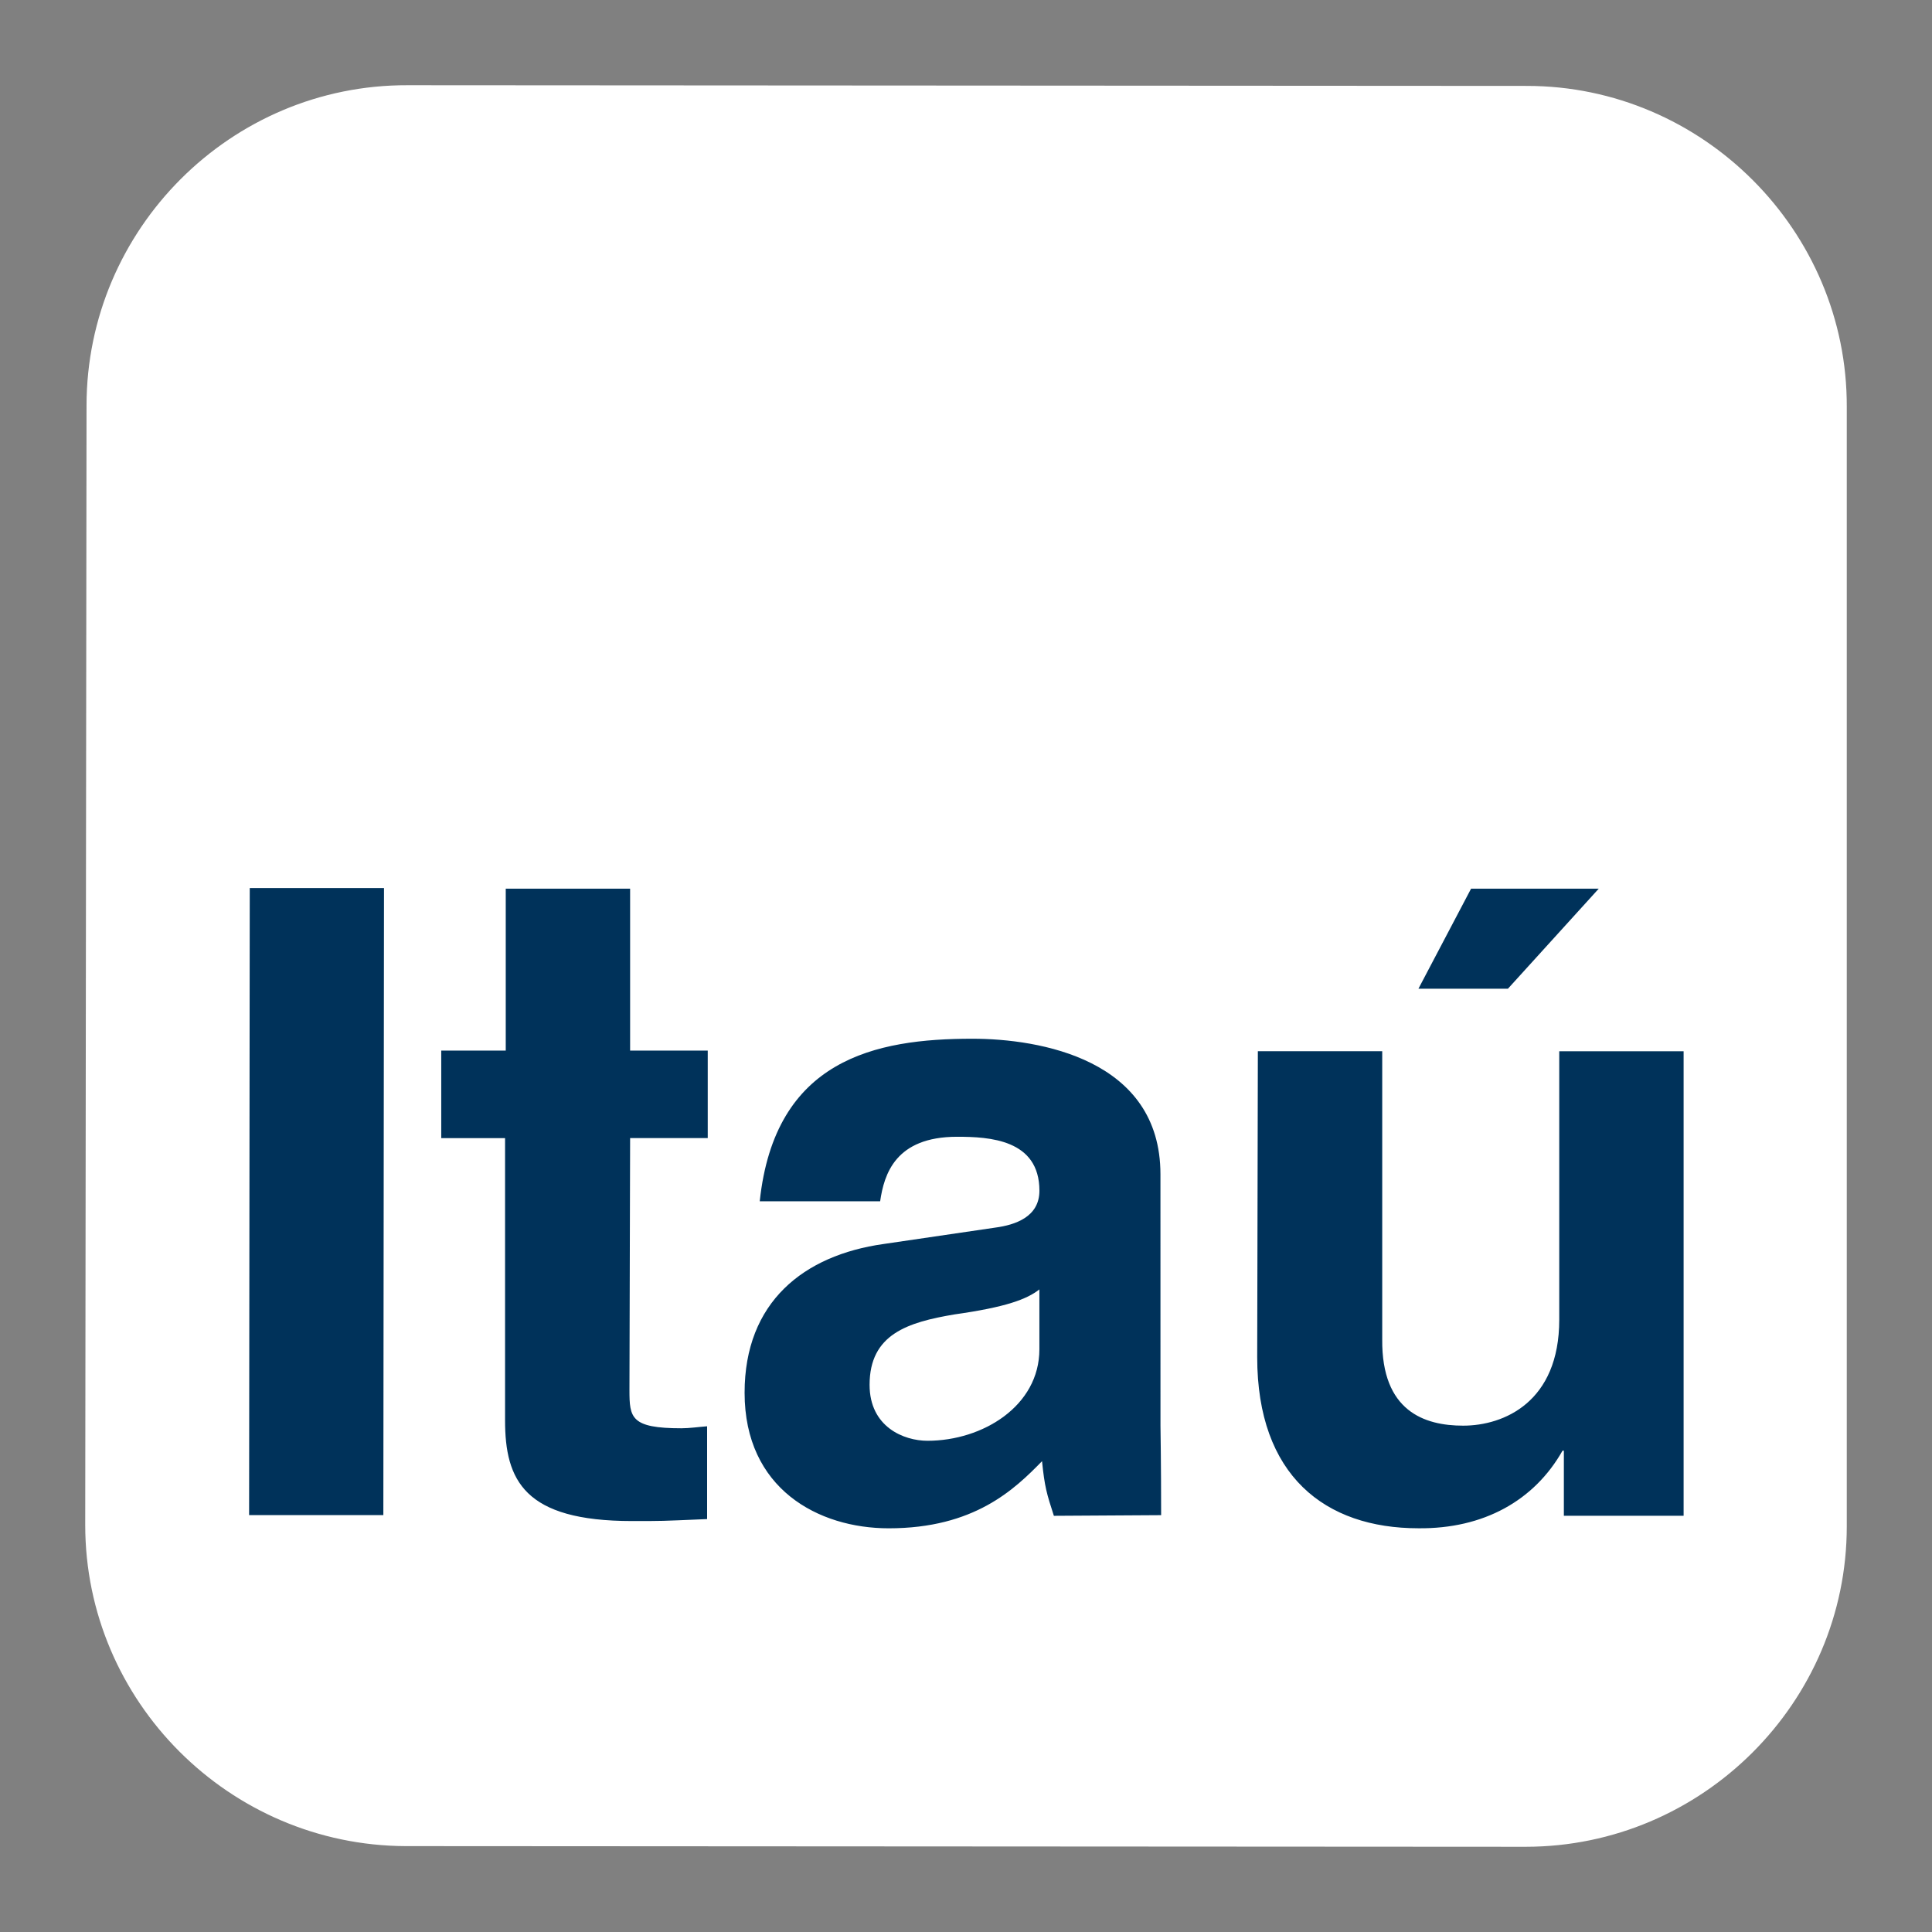
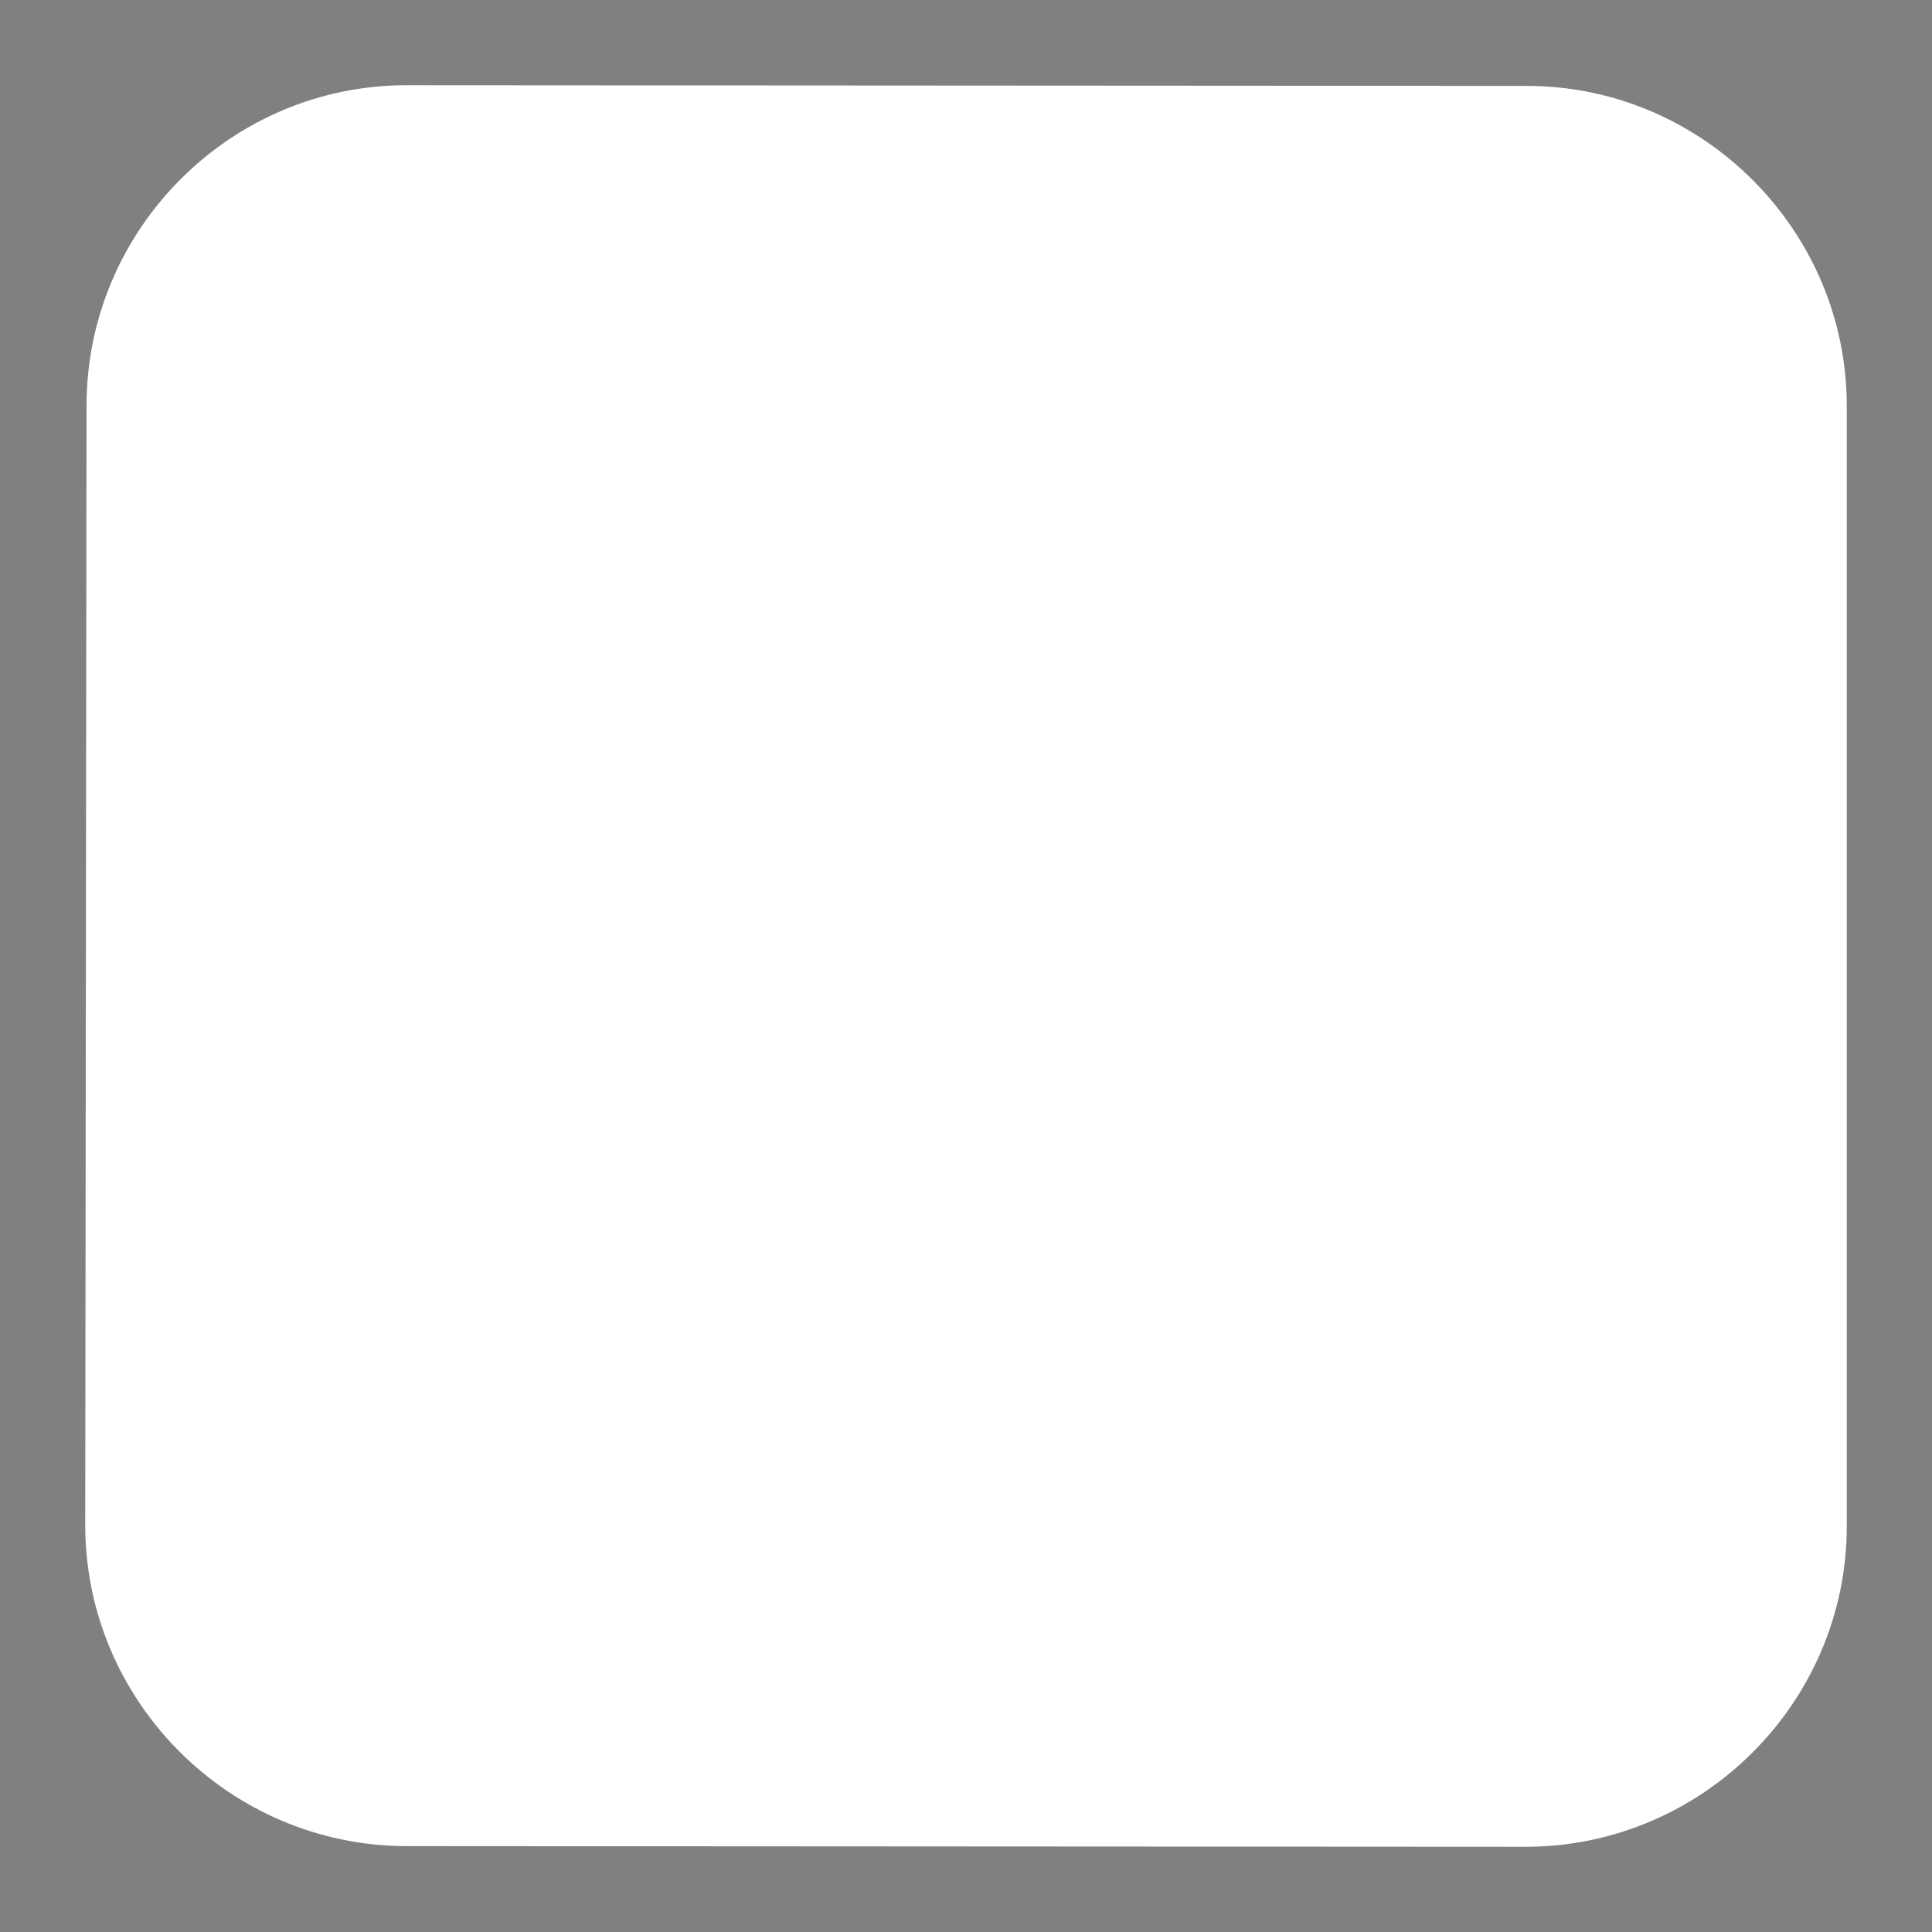
<svg xmlns="http://www.w3.org/2000/svg" width="62" height="62" viewBox="0 0 62 62" fill="none">
  <rect x="0" y="0" width="62" height="62" fill="#808080" stroke="none" />
  <path fill-rule="evenodd" clip-rule="evenodd" d="M13.082 2.735L49.002 2.757C54.64 2.757 59.286 7.402 59.265 13.062V48.981C59.265 54.641 54.619 59.265 48.96 59.265L13.019 59.244C7.36 59.223 2.735 54.599 2.735 48.939L2.777 13.019C2.777 7.36 7.402 2.714 13.082 2.735Z" fill="white" />
-   <path fill-rule="evenodd" clip-rule="evenodd" d="M51.305 28.519H47.208L45.519 31.729H48.391L51.305 28.519ZM54.029 33.736H50.038V42.351C50.038 44.991 48.264 45.751 46.955 45.751C45.709 45.751 44.336 45.286 44.357 42.984V33.735H40.366L40.345 43.554C40.345 47.355 42.521 49.044 45.519 49.044C47.609 49.065 49.236 48.157 50.144 46.553H50.186V48.643H54.029V33.736H54.029ZM37.24 37.684C37.24 33.989 33.356 33.334 31.201 33.334C28.097 33.334 24.866 33.989 24.381 38.55H28.245C28.372 37.684 28.731 36.48 30.715 36.48C31.75 36.48 33.356 36.565 33.356 38.212C33.356 39.056 32.574 39.31 31.94 39.395L28.351 39.922C25.796 40.282 23.895 41.781 23.895 44.695C23.895 47.778 26.26 49.045 28.52 49.045C31.265 49.045 32.553 47.799 33.44 46.891C33.524 47.715 33.587 47.926 33.82 48.644L37.262 48.623C37.262 46.976 37.241 45.772 37.241 45.751L37.24 37.684ZM20.221 28.519H16.23V33.714H14.16V36.523H16.208V45.581C16.208 47.503 16.821 48.812 20.284 48.812H20.812C21.446 48.812 22.079 48.77 22.692 48.749V45.771C22.417 45.792 22.122 45.835 21.868 45.835C20.242 45.835 20.2 45.497 20.2 44.609L20.221 36.522H22.712V33.714H20.221V28.519ZM12.323 28.498H8.015L7.994 48.622H12.302L12.323 28.498Z" fill="#00325A" />
  <path fill-rule="evenodd" clip-rule="evenodd" d="M33.355 43.3V41.379C32.953 41.695 32.277 41.949 30.63 42.181C29.131 42.434 27.906 42.814 27.906 44.441C27.906 45.792 29.004 46.236 29.764 46.236C31.539 46.236 33.355 45.117 33.355 43.3Z" fill="white" />
</svg>